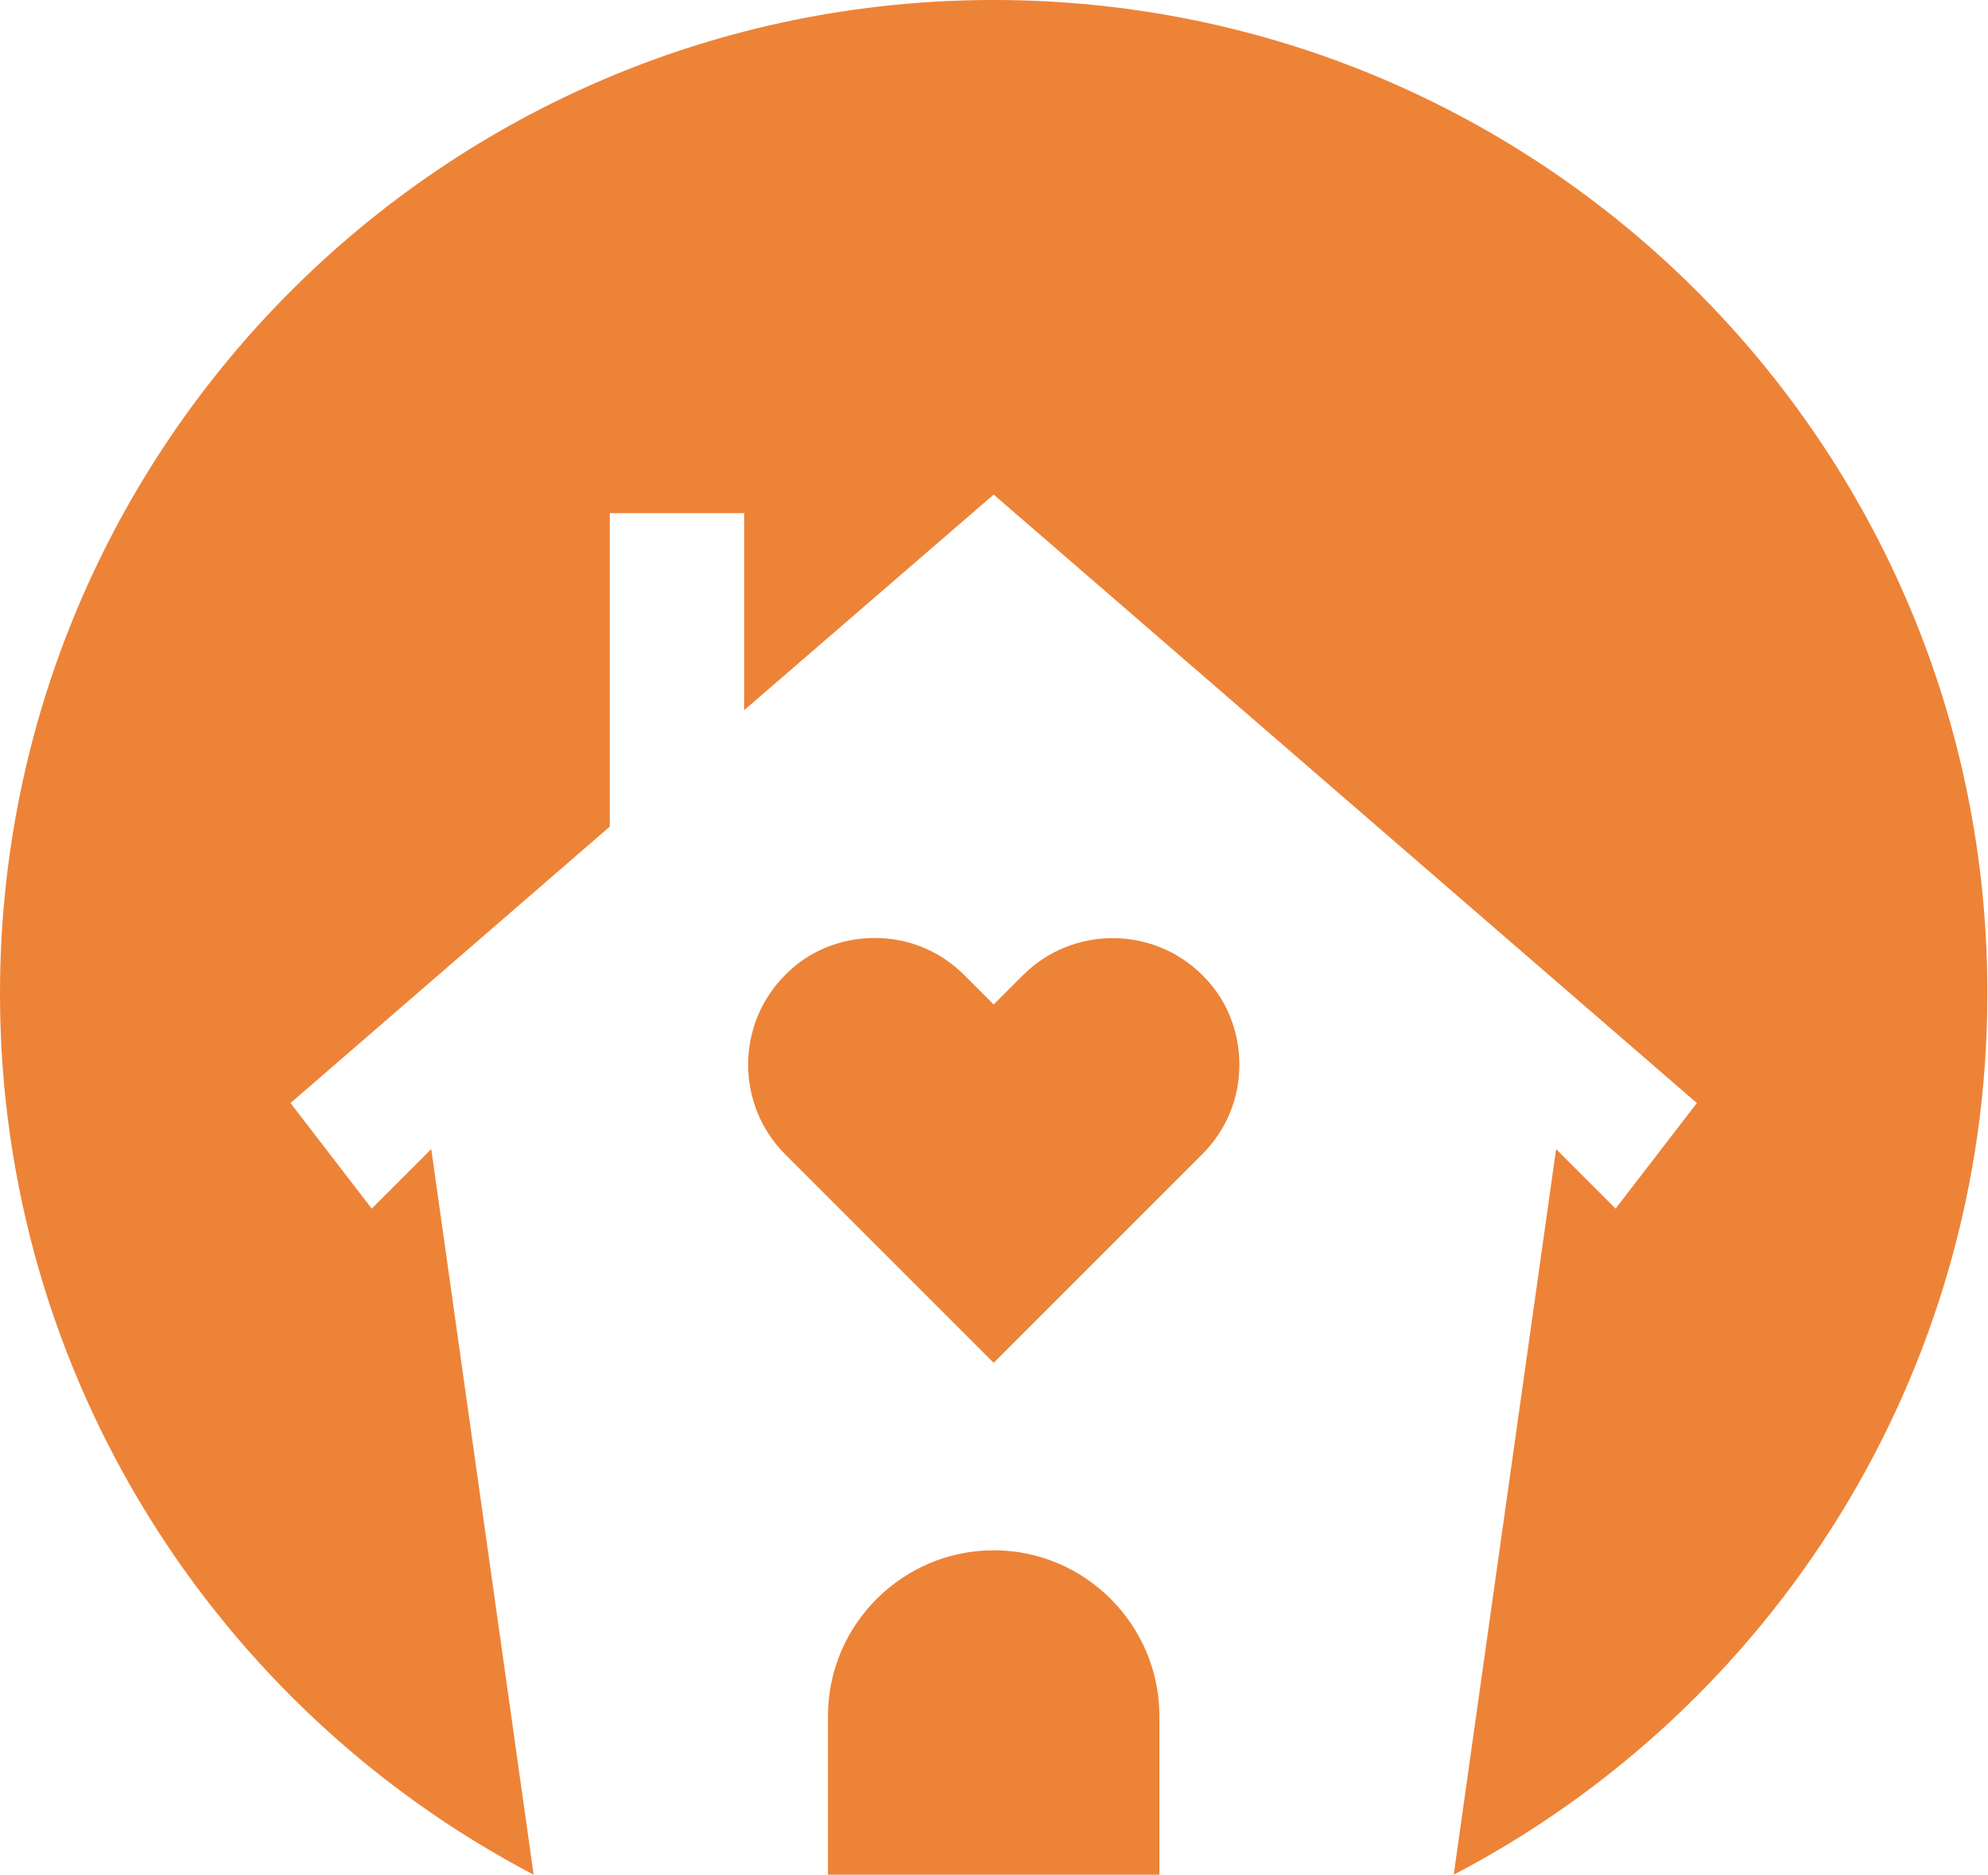
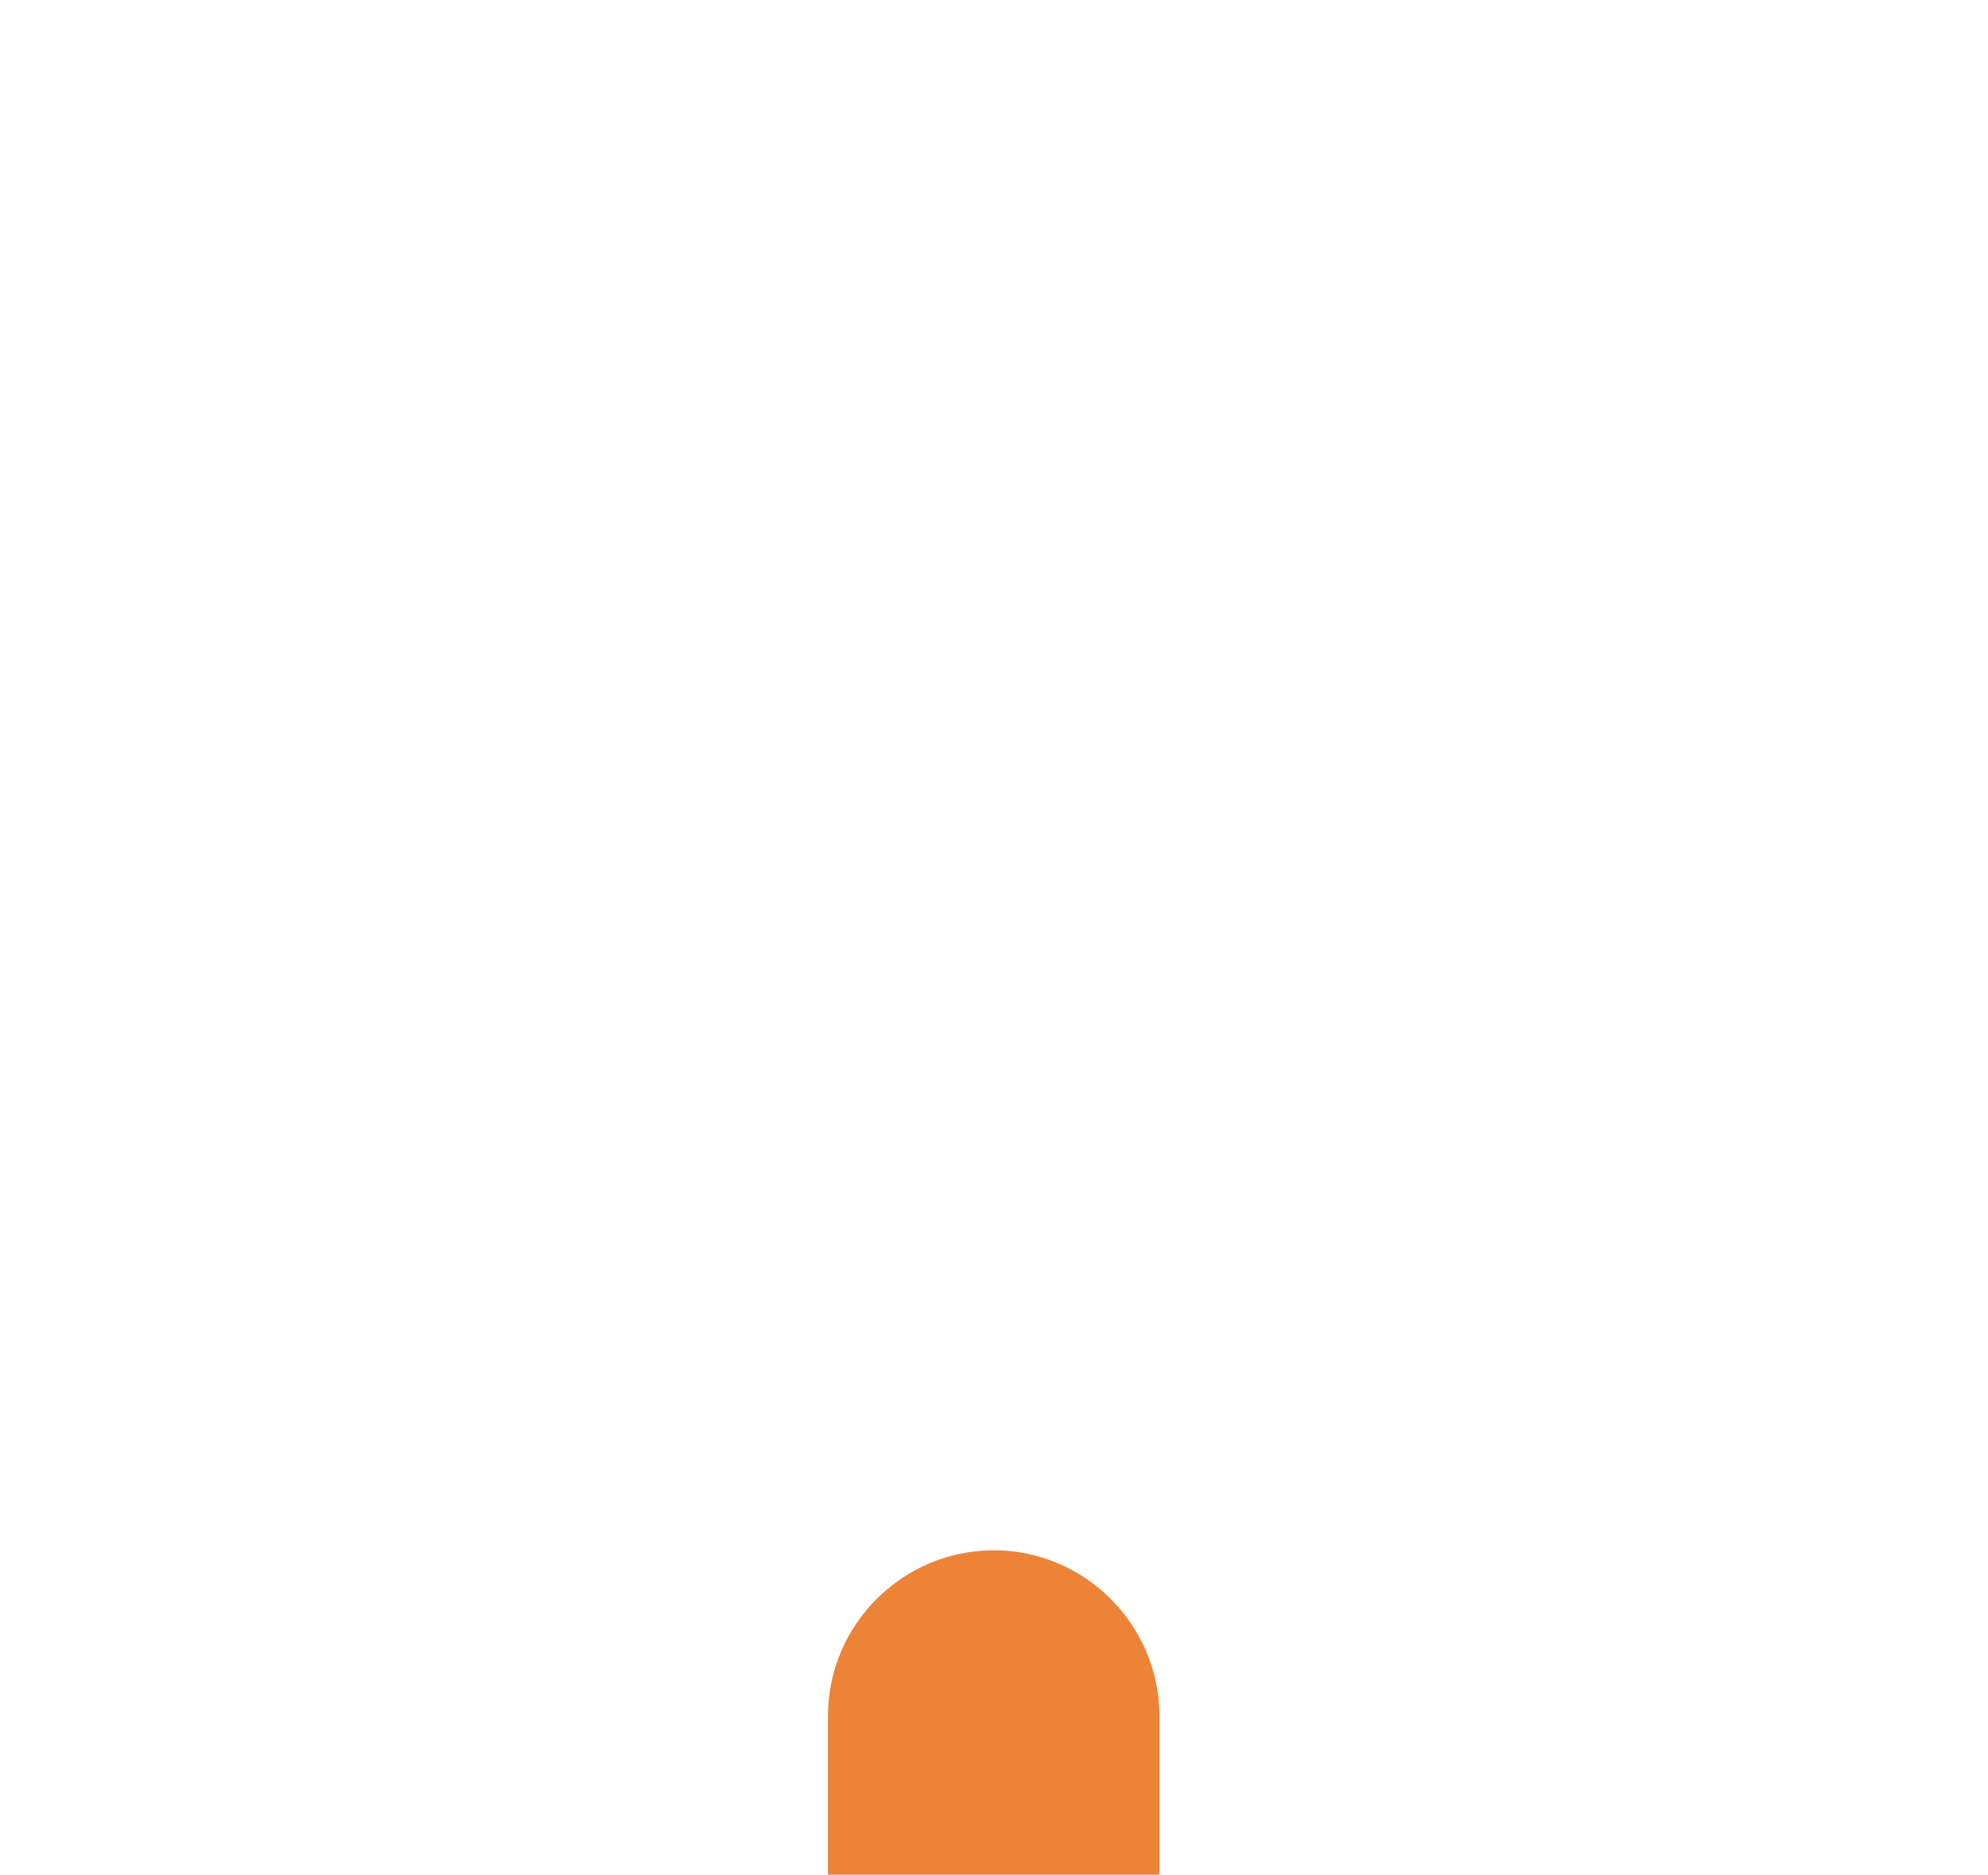
<svg xmlns="http://www.w3.org/2000/svg" viewBox="0 0 31.07 29.31" height="29.31" width="31.07" data-sanitized-data-name="Layer 2" data-name="Layer 2" id="Layer_2">
  <defs>
    <style>
      .cls-1 {
        fill: #ed8337;
      }
    </style>
  </defs>
  <g data-sanitized-data-name="Layer 1" data-name="Layer 1" id="Layer_1-2">
    <g>
-       <path d="M15.99,15.24l-.46.46-.46-.46c-.39-.39-.89-.58-1.4-.58s-1.02.19-1.4.58c-.77.77-.77,2.03,0,2.8l.46.46,2.8,2.8,2.8-2.8.46-.46c.39-.39.58-.89.58-1.4s-.19-1.02-.58-1.4c-.77-.77-2.03-.77-2.8,0Z" class="cls-1" />
      <path d="M18.12,26.82c0-1.42-1.16-2.59-2.59-2.59h0c-1.42,0-2.59,1.16-2.59,2.59v2.48h5.18v-2.48Z" class="cls-1" />
-       <path d="M15.53,0C6.95,0,0,6.95,0,15.53c0,5.98,3.39,11.18,8.34,13.77l-1.6-11.34-.93.93-1.27-1.65,4.99-4.32v-4.9h2.1v3.08l3.9-3.37,10.99,9.51-1.27,1.65-.93-.93-1.6,11.34c4.96-2.59,8.34-7.79,8.34-13.77C31.07,6.95,24.11,0,15.53,0Z" class="cls-1" />
    </g>
  </g>
</svg>